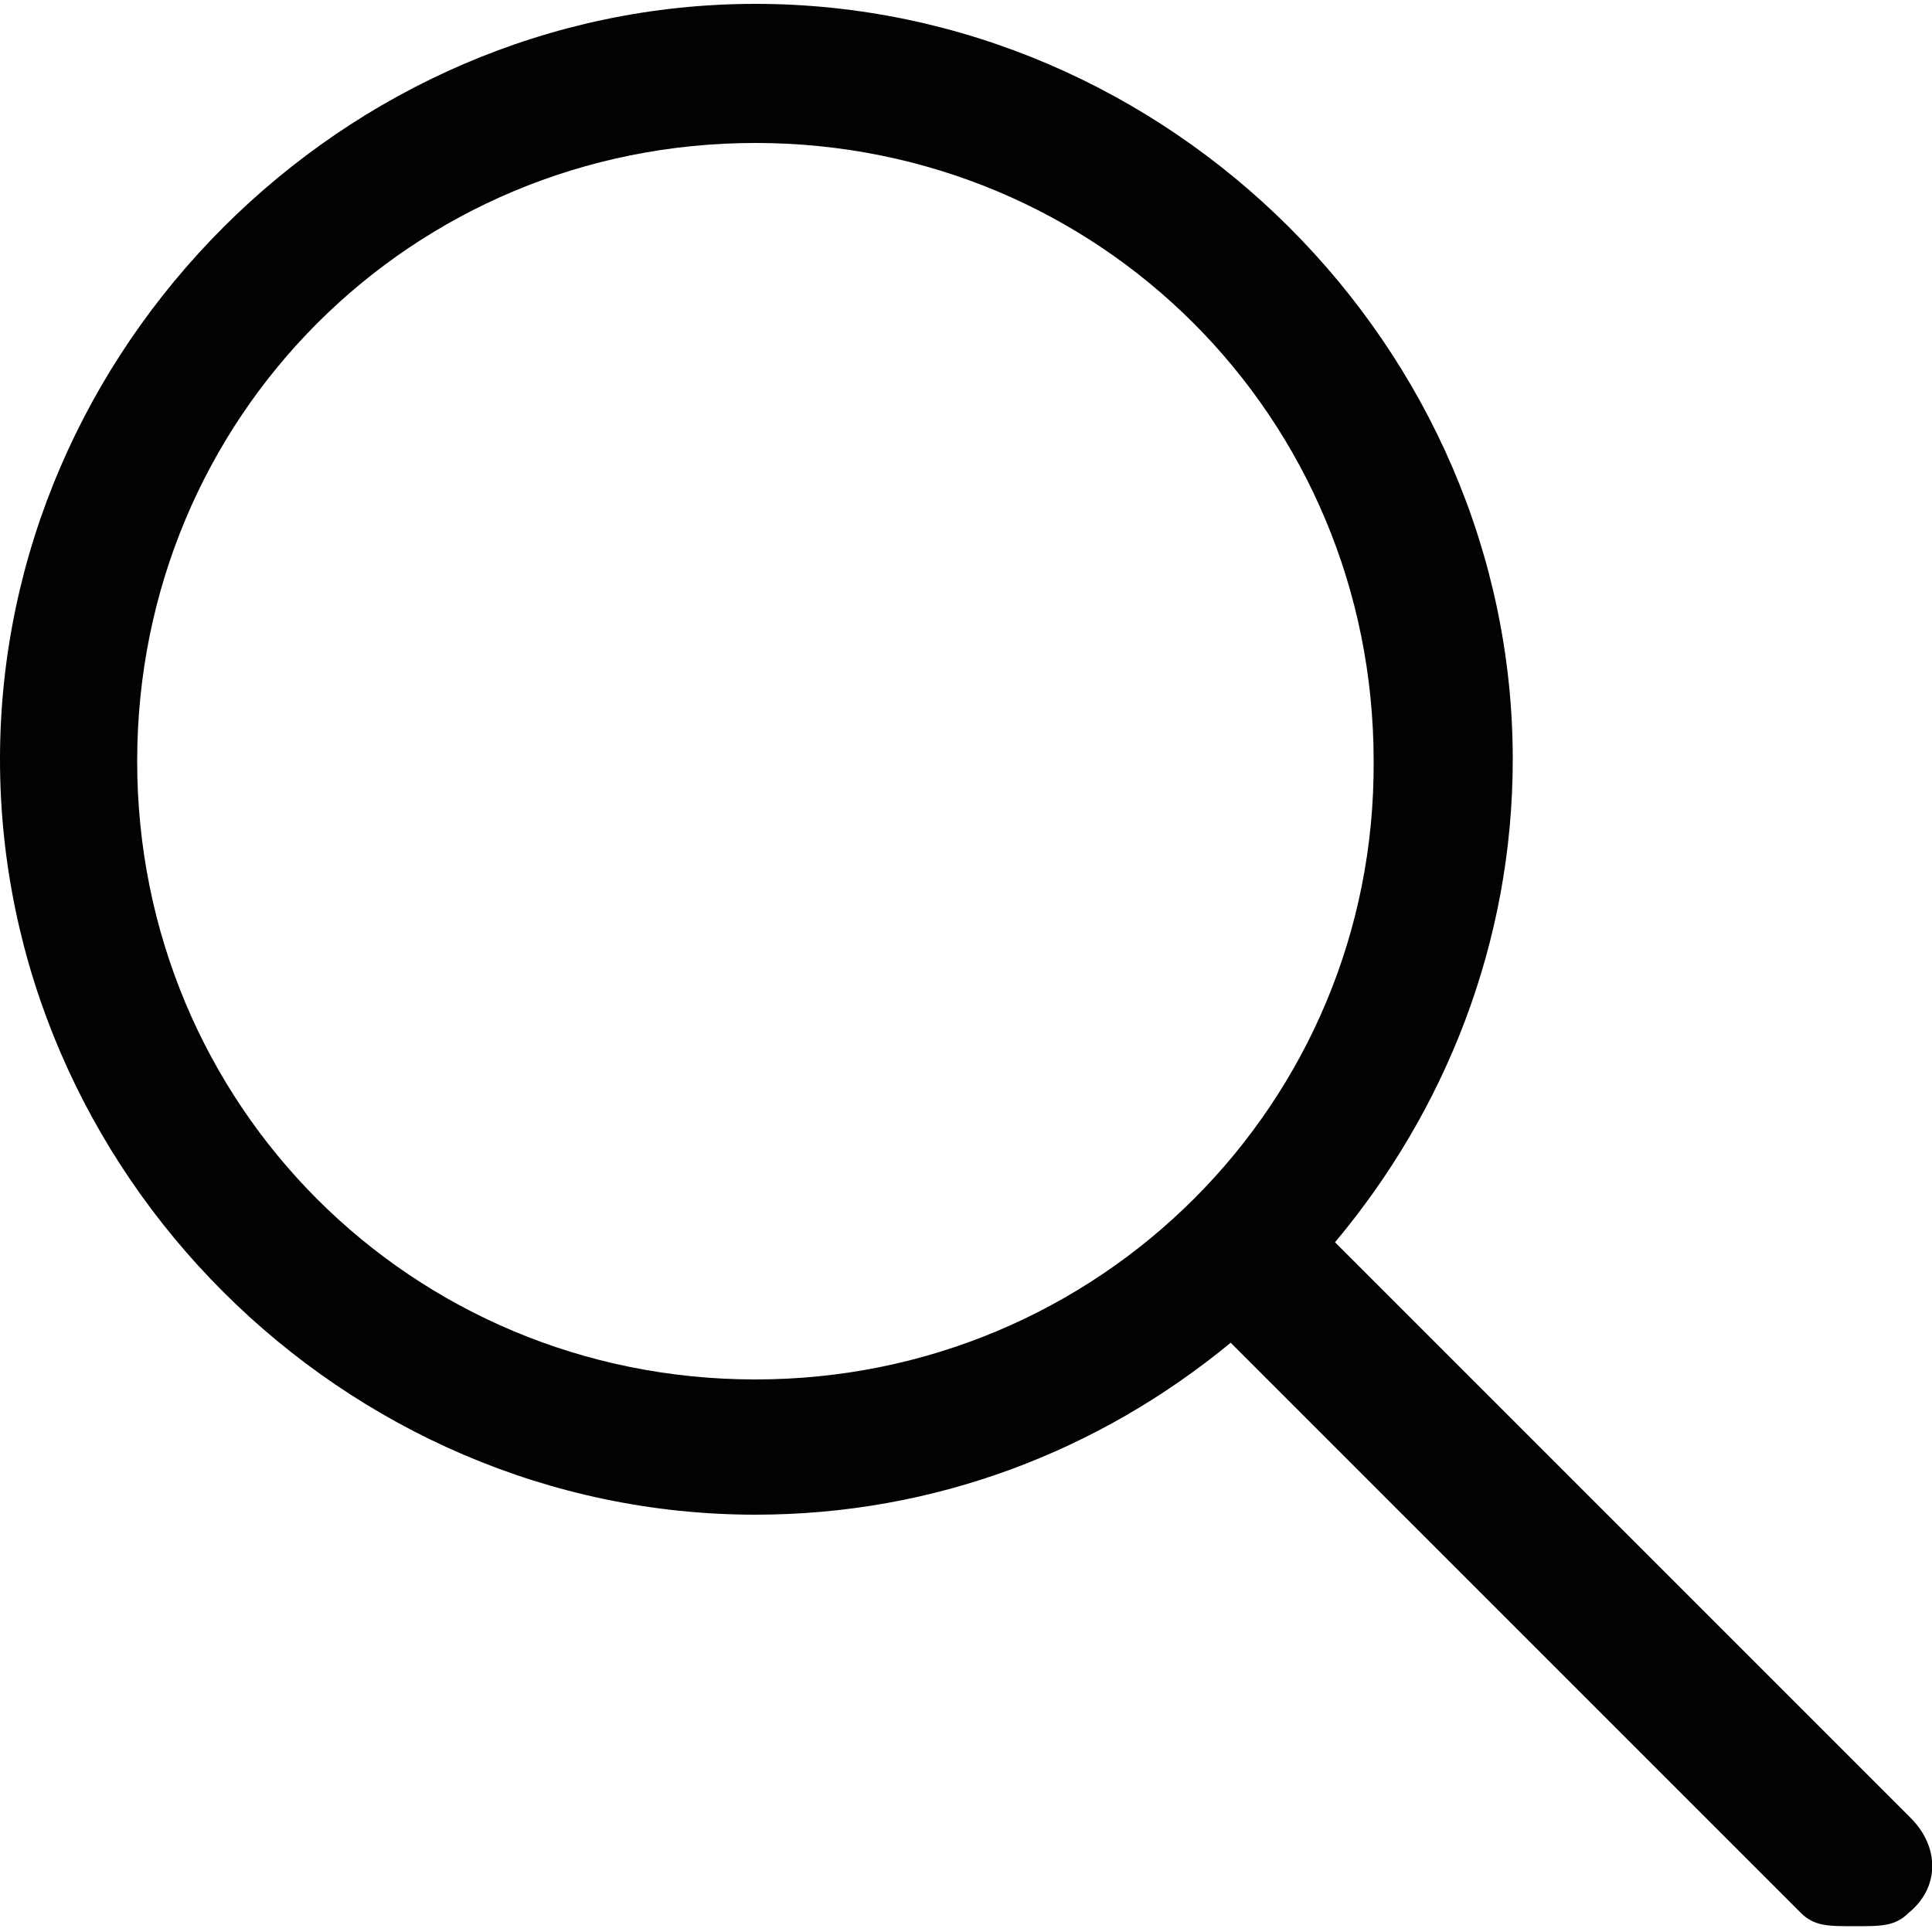
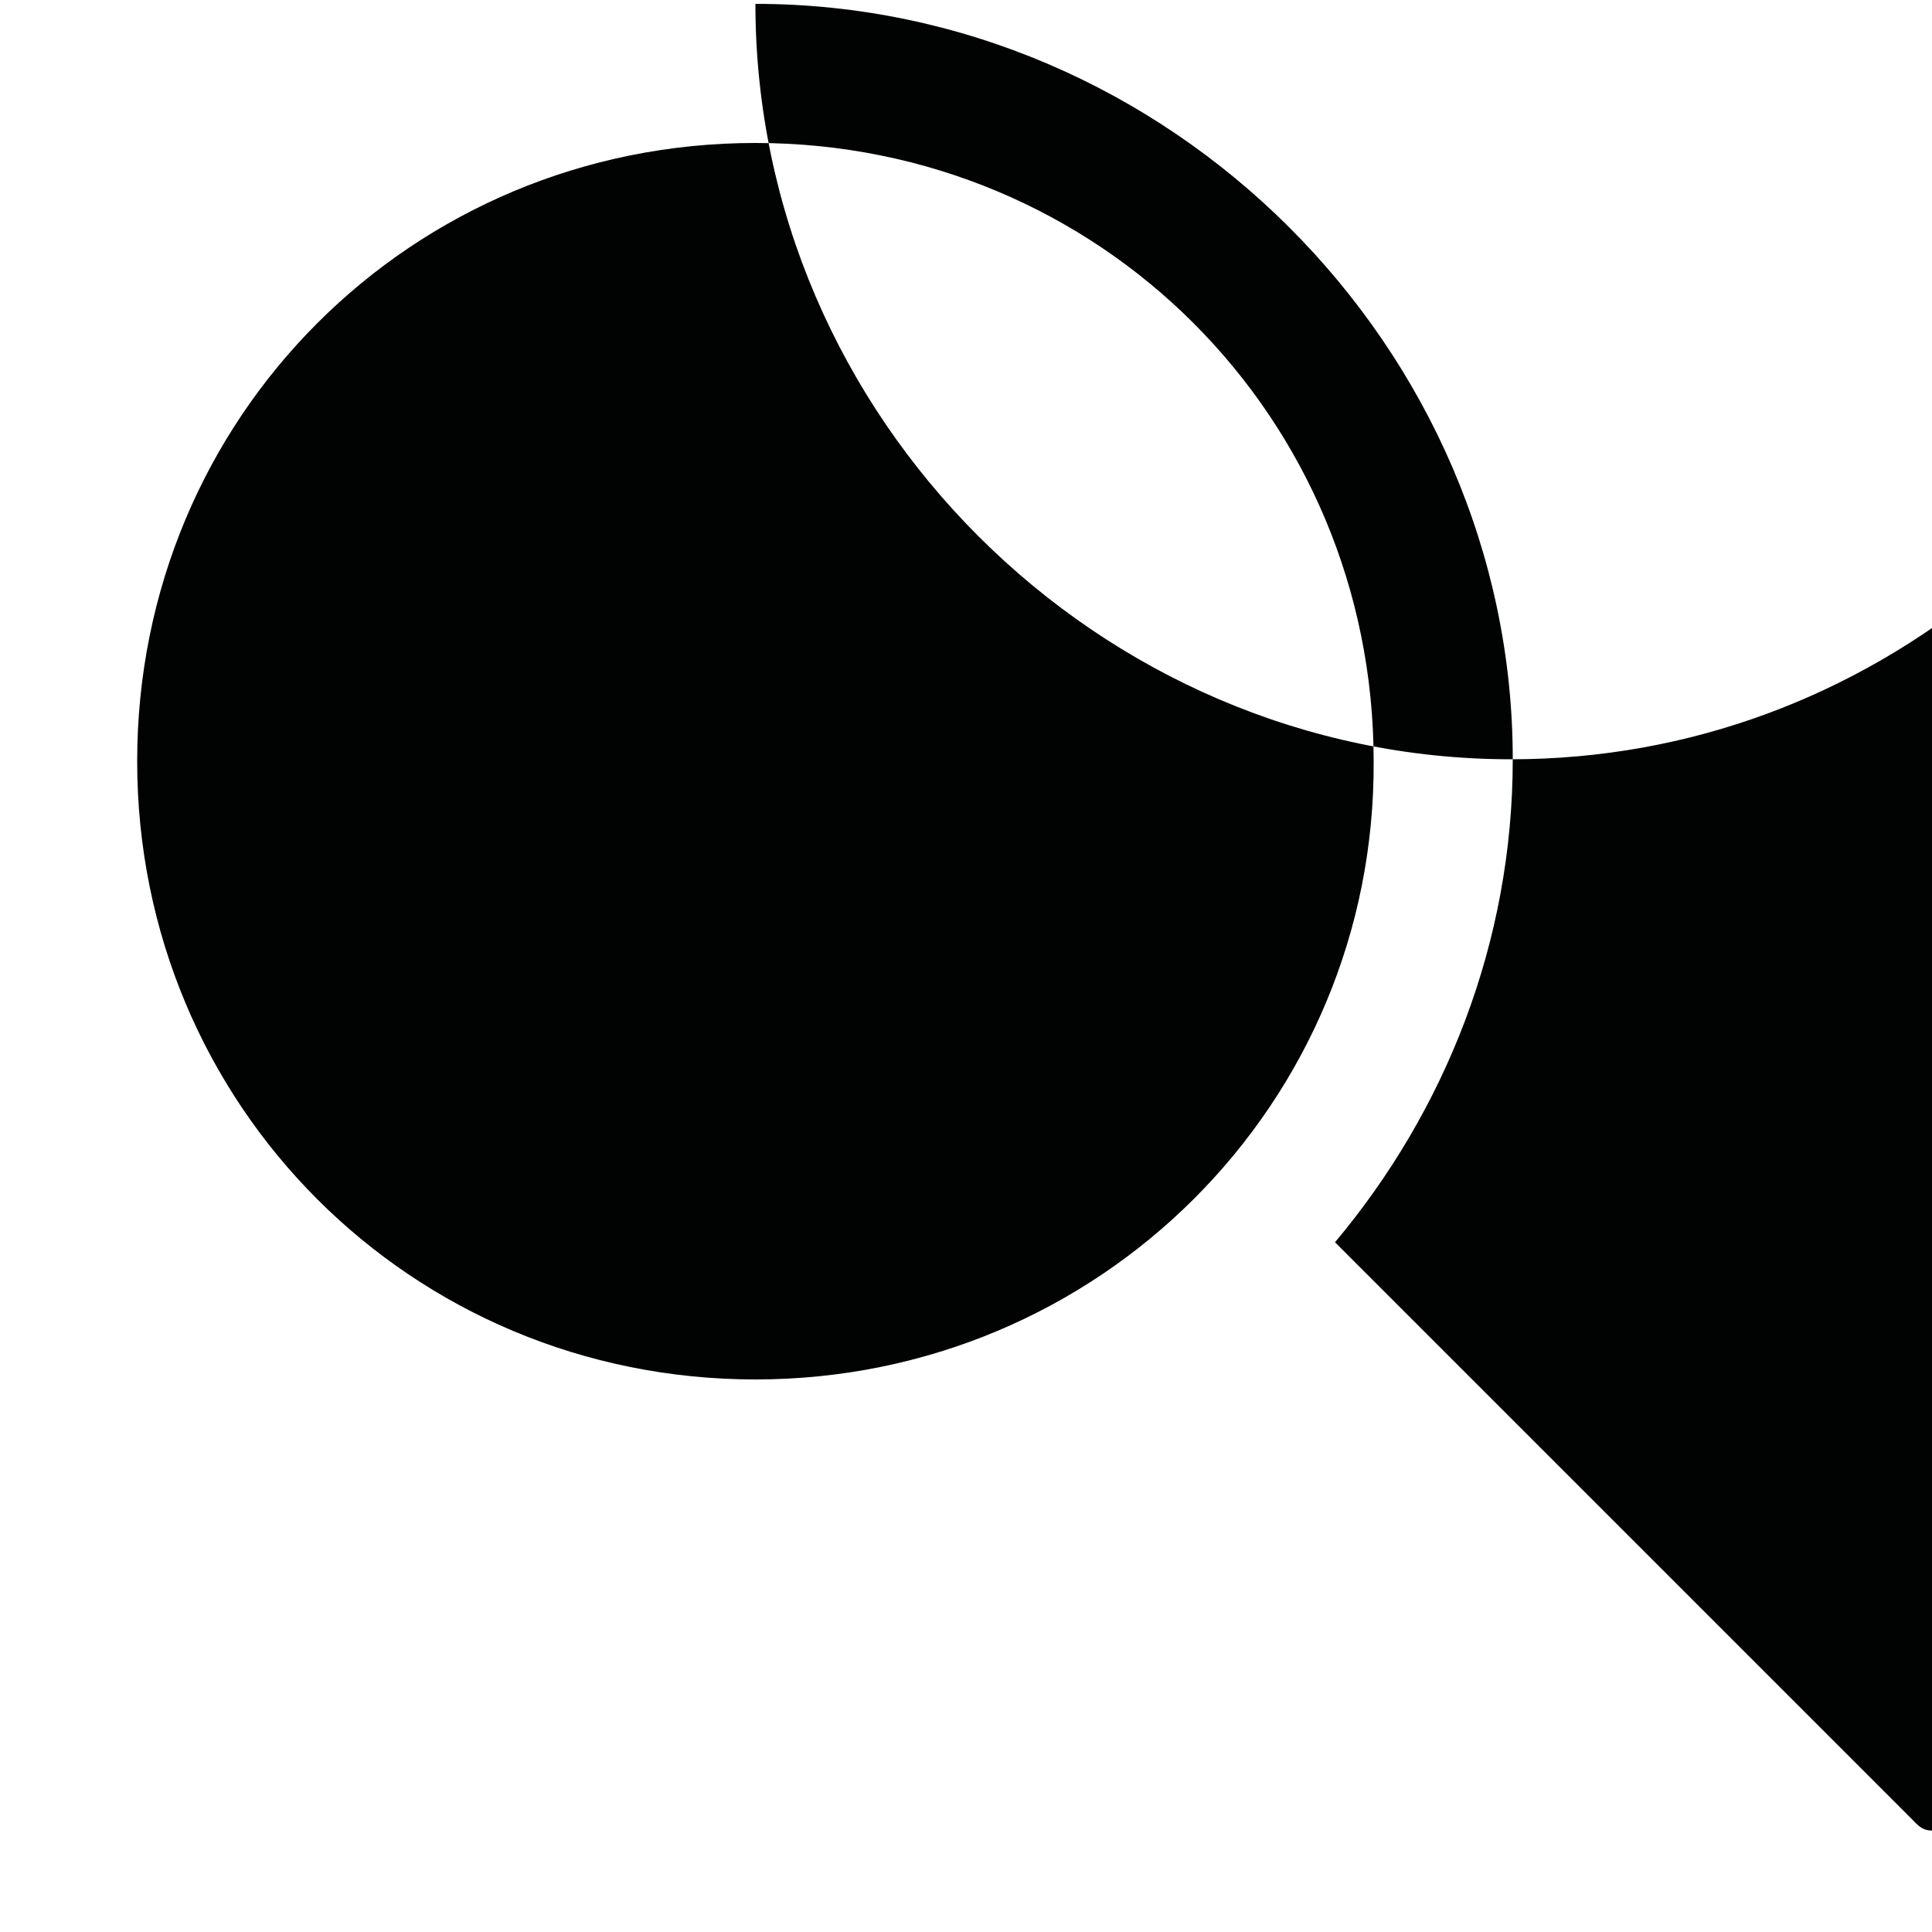
<svg xmlns="http://www.w3.org/2000/svg" version="1.1" id="Capa_1" x="0px" y="0px" width="100px" height="100px" viewBox="0 0 100 100" enable-background="new 0 0 100 100" xml:space="preserve">
-   <path fill="#010202" d="M98.9,94.1L69.1,64.3c5.7-6.8,9.2-15.5,9.2-25C78.3,18,60.5,0.2,39.1,0.2C17.8,0.2,0,18,0,39.3  c0,21.4,17.8,39.1,39.1,39.1c9.3,0,17.8-3.3,24.6-8.9l29.5,29.5c0.7,0.7,1.4,0.7,2.8,0.7c1.4,0,2.1,0,2.8-0.7  C100.4,97.7,100.4,95.6,98.9,94.1 M39.1,71.4c-17.8,0-32-14.2-32-32c0-17.8,14.2-32,32-32c17.8,0,32,14.2,32,32  C71.2,57.1,56.9,71.4,39.1,71.4" />
+   <path fill="#010202" d="M98.9,94.1L69.1,64.3c5.7-6.8,9.2-15.5,9.2-25C78.3,18,60.5,0.2,39.1,0.2c0,21.4,17.8,39.1,39.1,39.1c9.3,0,17.8-3.3,24.6-8.9l29.5,29.5c0.7,0.7,1.4,0.7,2.8,0.7c1.4,0,2.1,0,2.8-0.7  C100.4,97.7,100.4,95.6,98.9,94.1 M39.1,71.4c-17.8,0-32-14.2-32-32c0-17.8,14.2-32,32-32c17.8,0,32,14.2,32,32  C71.2,57.1,56.9,71.4,39.1,71.4" />
</svg>